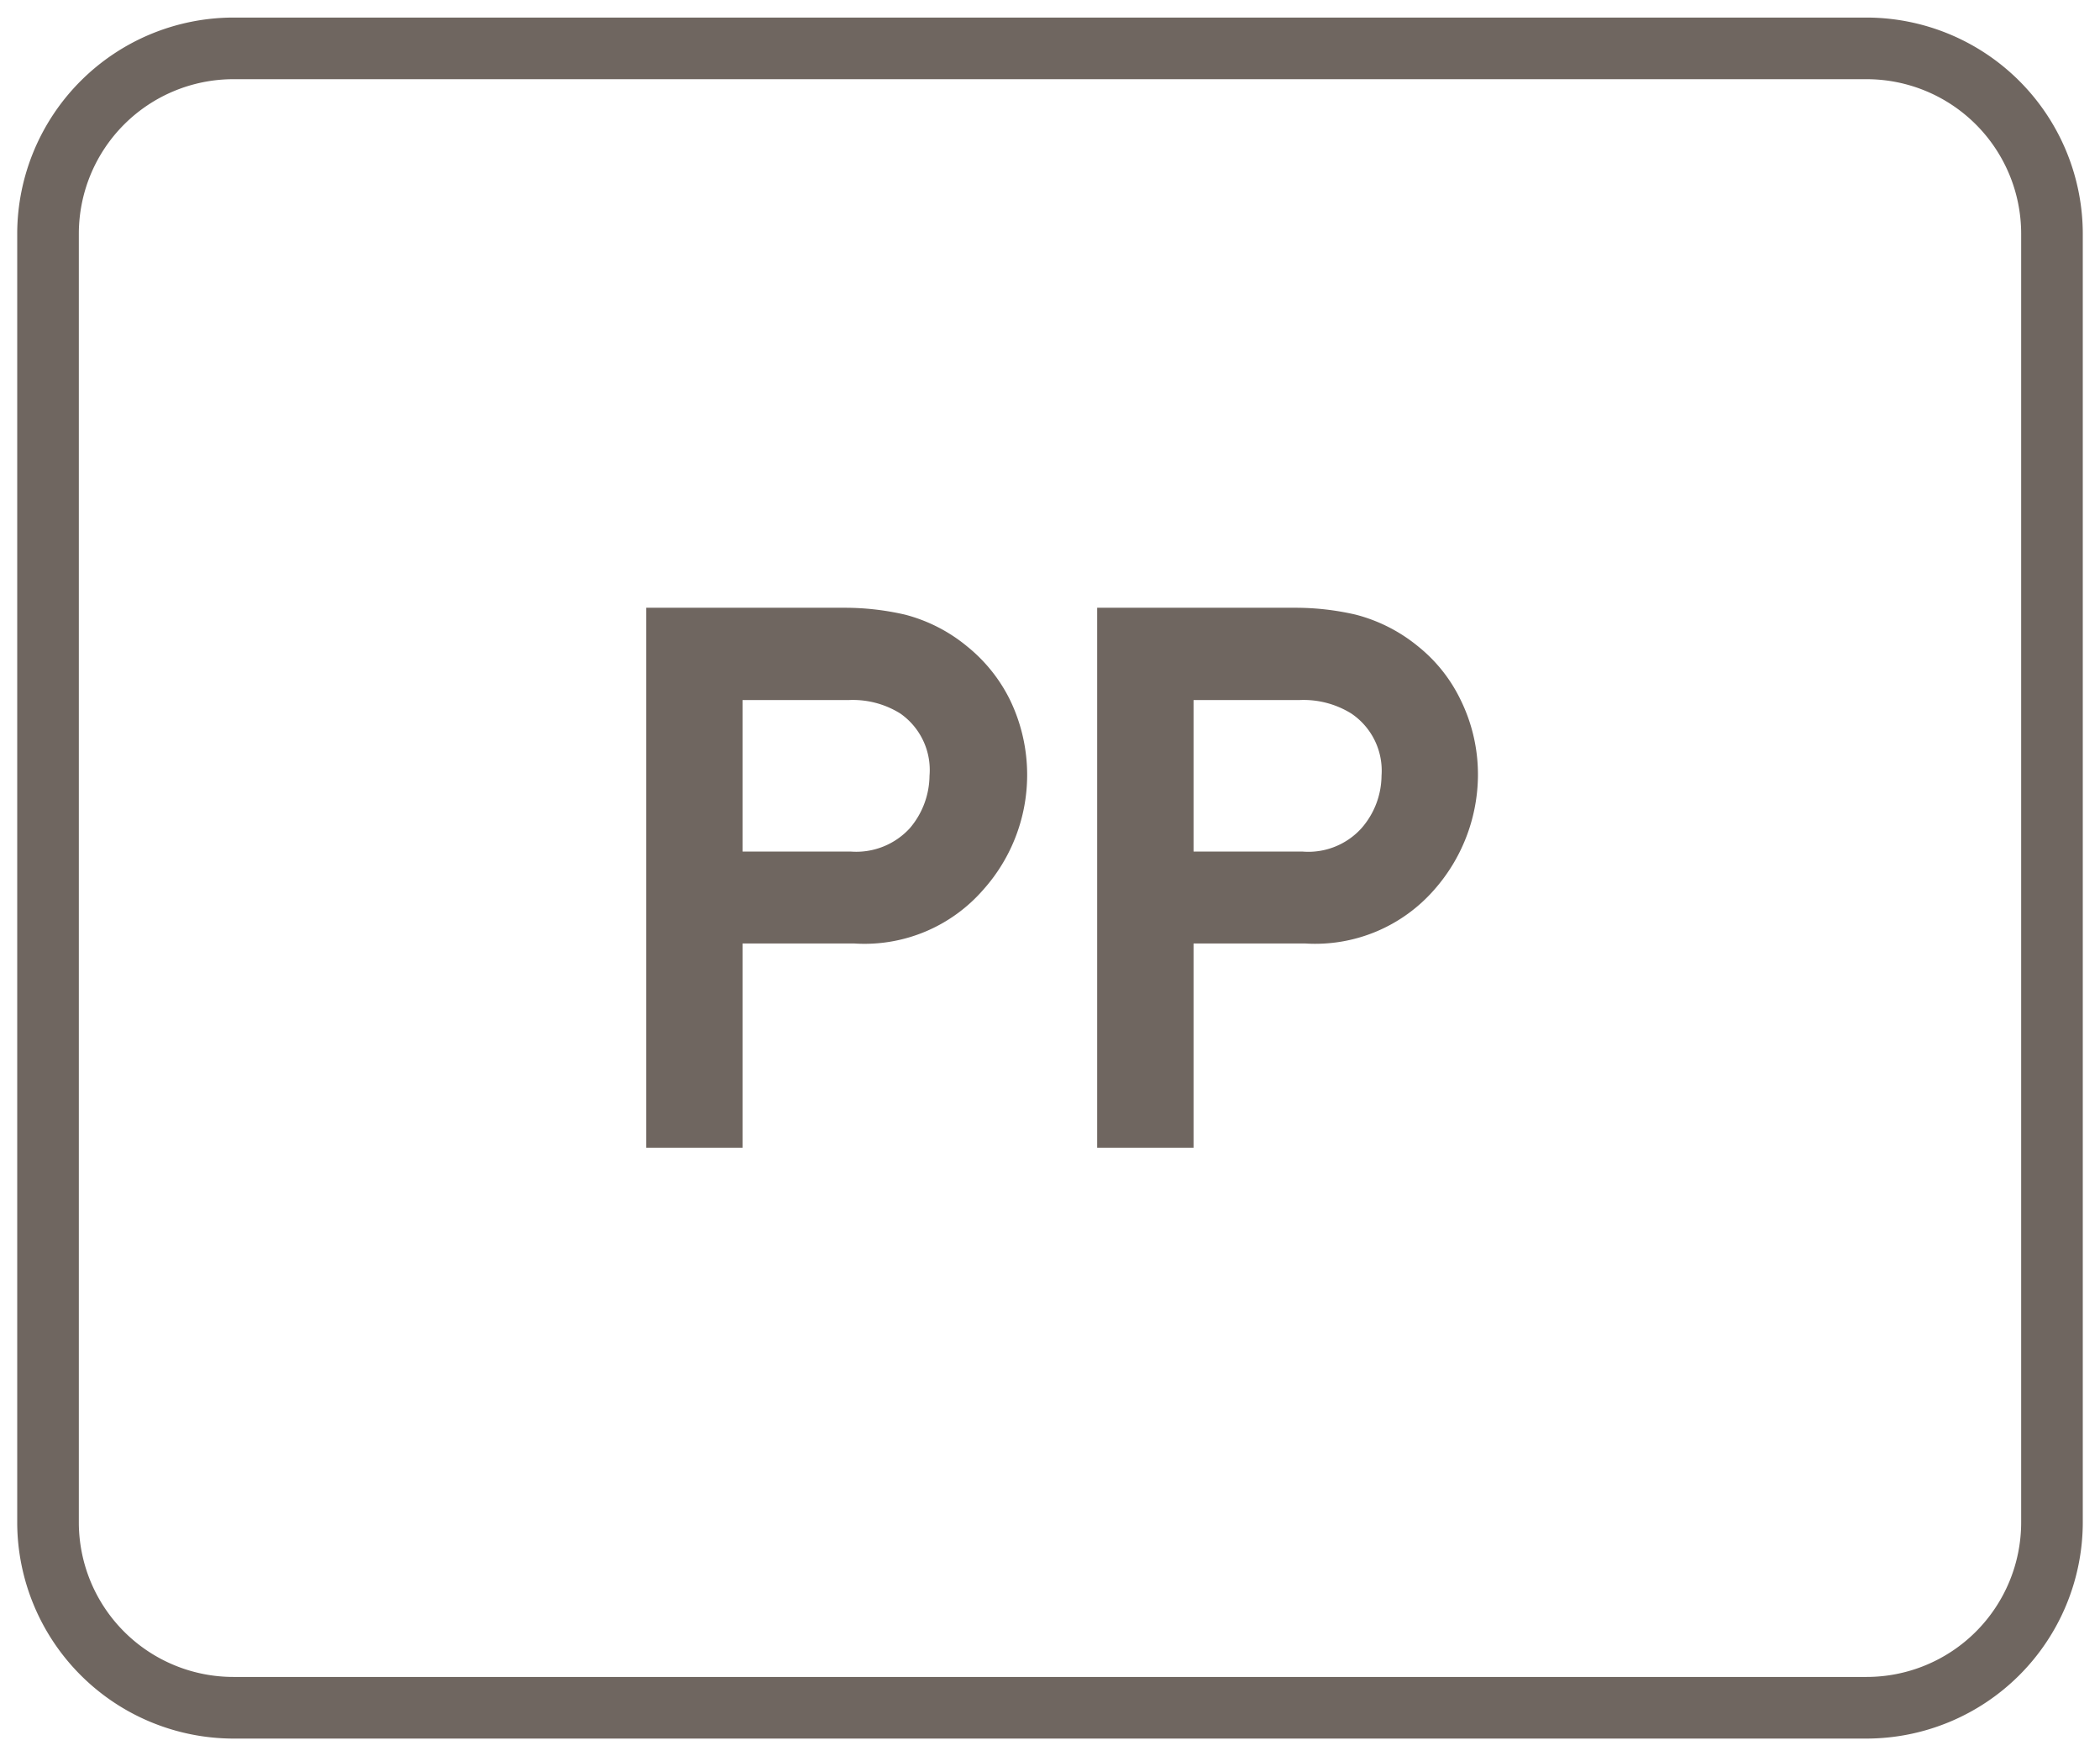
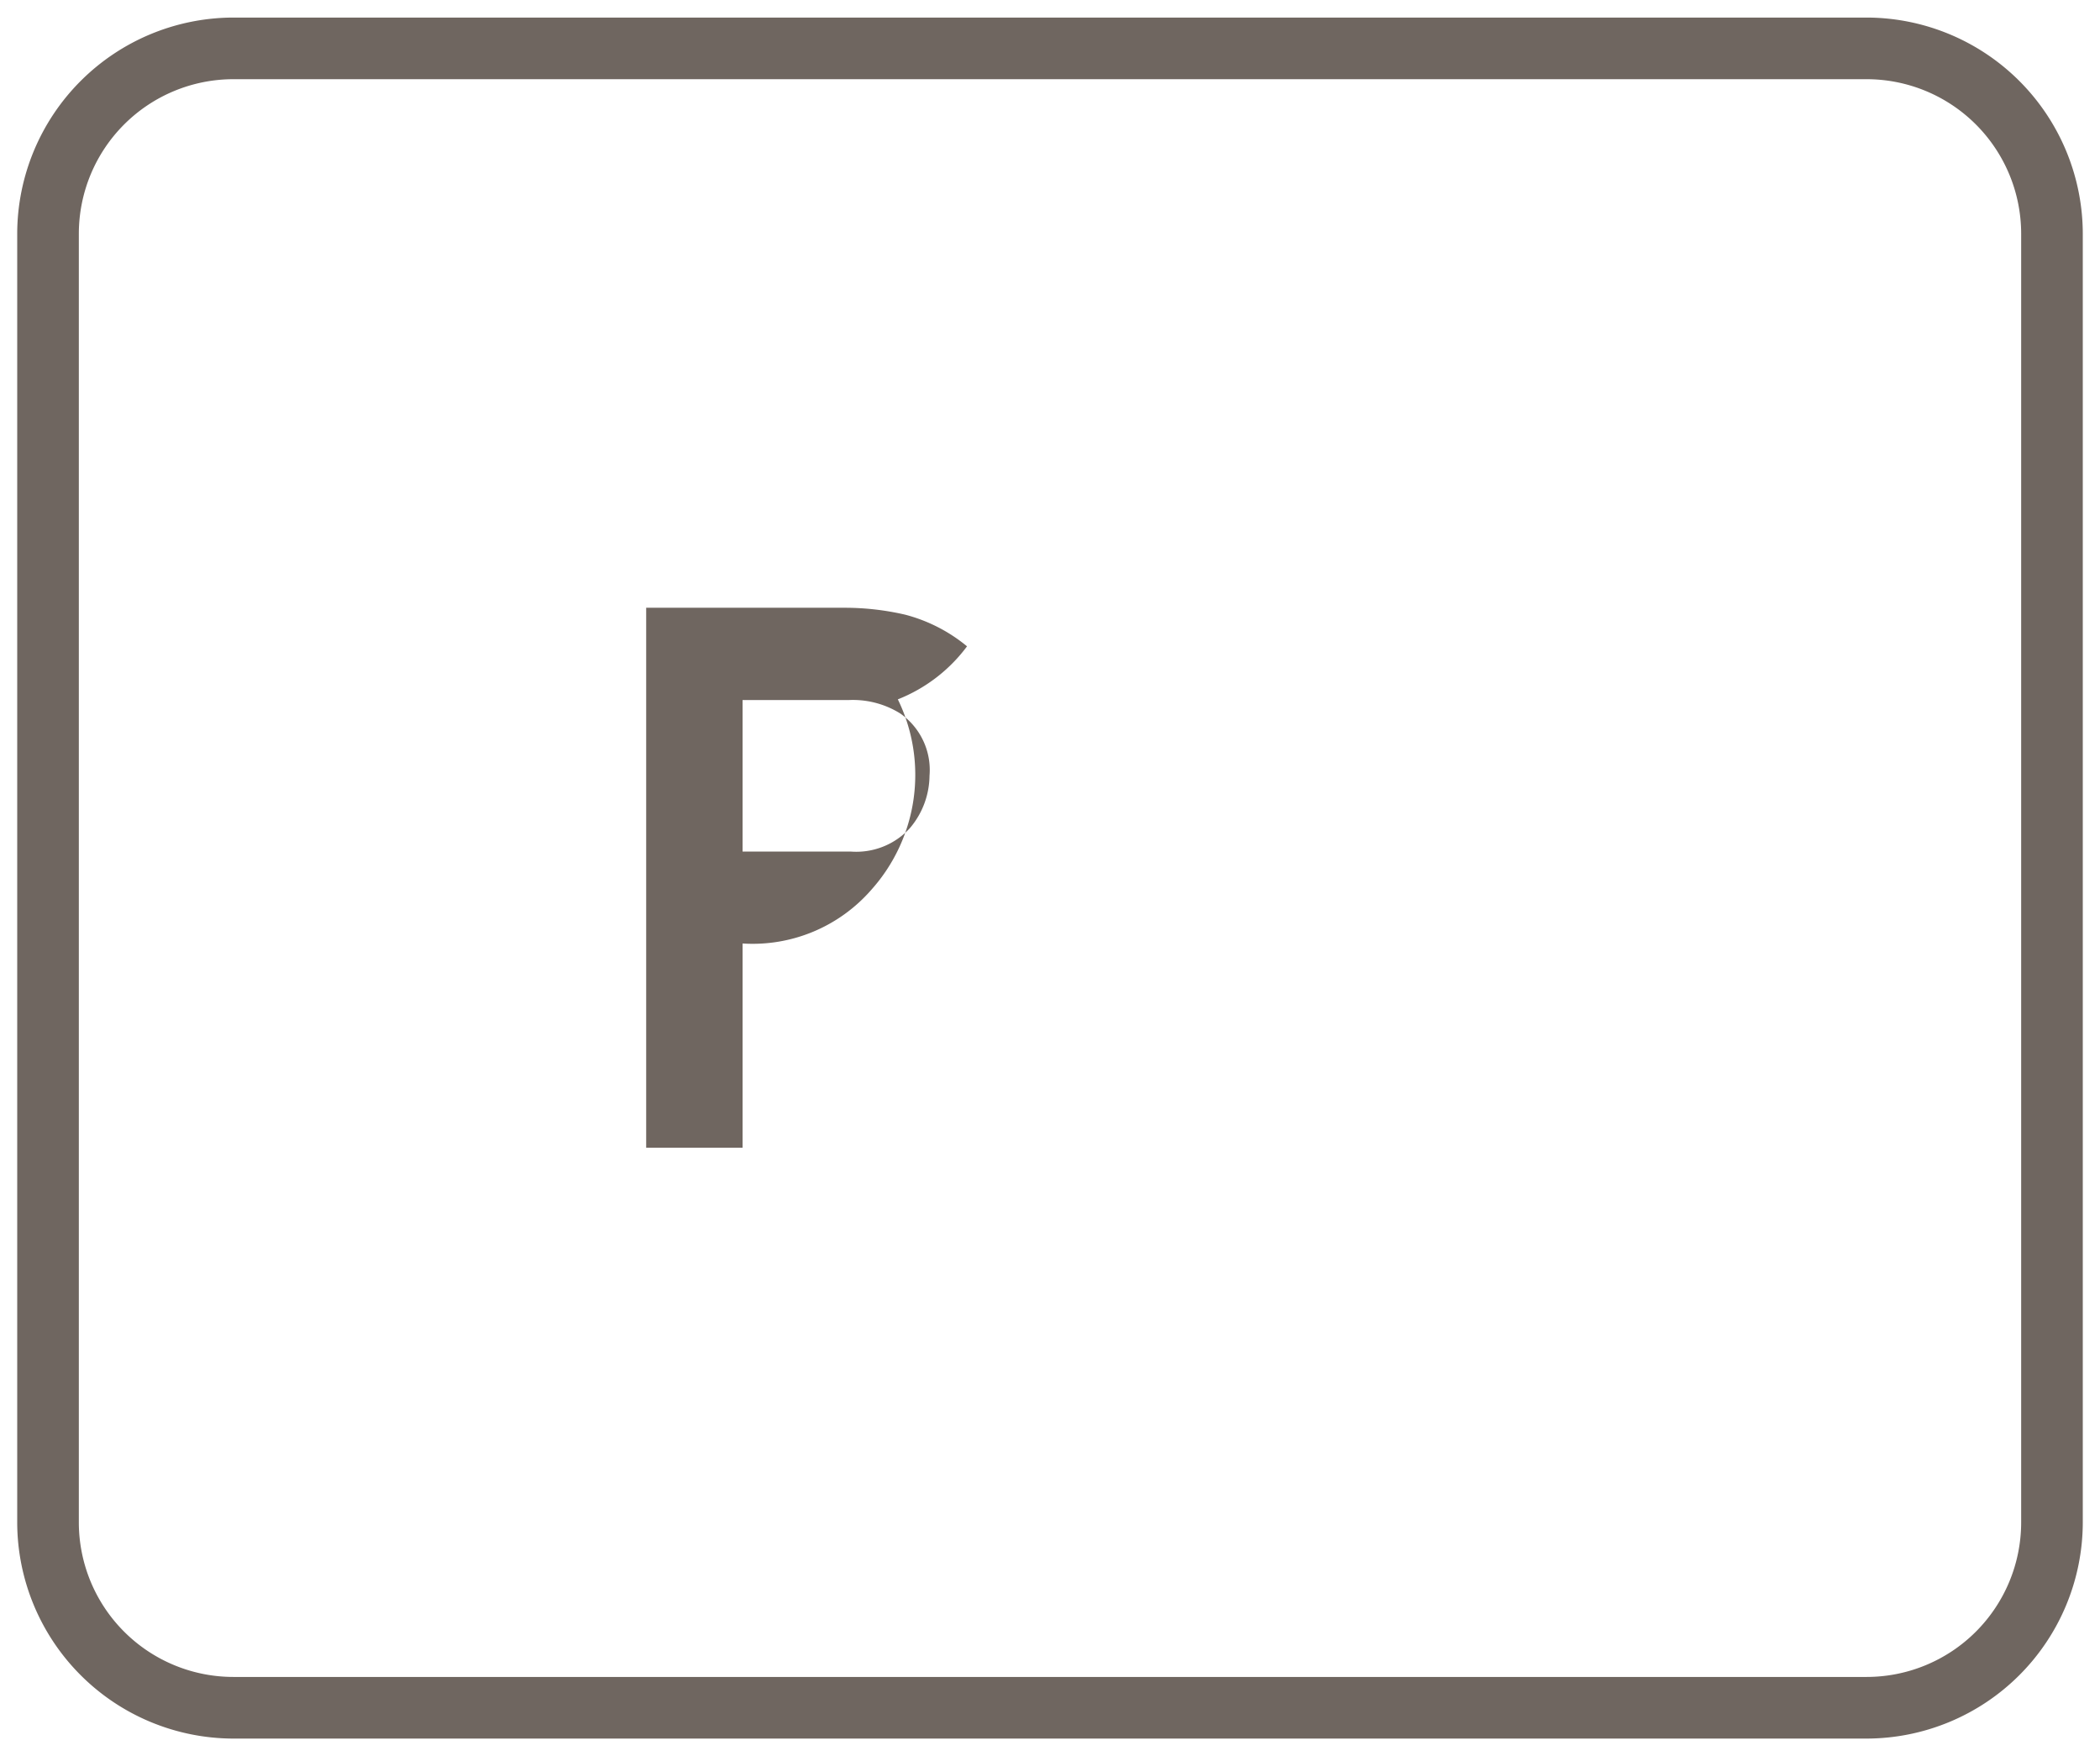
<svg xmlns="http://www.w3.org/2000/svg" id="Layer_1" data-name="Layer 1" viewBox="0 0 61 51">
  <defs>
    <style>.cls-1{fill:#6f6660;}</style>
  </defs>
  <path class="cls-1" d="M54.22.51H6.78A6.29,6.29,0,0,0,.5,6.78V44.22a6.29,6.29,0,0,0,6.28,6.27H54.22a6.29,6.29,0,0,0,6.28-6.27V6.78A6.29,6.29,0,0,0,54.22.51Zm4.49,43.71a4.49,4.49,0,0,1-4.49,4.48H6.78a4.49,4.49,0,0,1-4.49-4.48V6.78A4.49,4.49,0,0,1,6.78,2.3H54.22a4.49,4.49,0,0,1,4.49,4.48Z" />
-   <path class="cls-1" d="M28.09,18.77a4.67,4.67,0,0,0-1.8-.92,7.78,7.78,0,0,0-1.76-.2H18.77V33.33h2.8V27.4h3.25a4.57,4.57,0,0,0,3.74-1.56,5,5,0,0,0,.77-5.53A4.62,4.62,0,0,0,28.09,18.77ZM27,22.53a2.38,2.38,0,0,1-.57,1.52,2.11,2.11,0,0,1-1.72.68H21.57v-4.4h3.09a2.6,2.6,0,0,1,1.49.39A2,2,0,0,1,27,22.53Z" />
-   <path class="cls-1" d="M41.19,18.77a4.71,4.71,0,0,0-1.81-.92,7.76,7.76,0,0,0-1.75-.2H31.87V33.33h2.8V27.4h3.25a4.59,4.59,0,0,0,3.74-1.56,5.06,5.06,0,0,0,1.27-3.25,4.91,4.91,0,0,0-.51-2.28A4.48,4.48,0,0,0,41.19,18.77Zm-1.06,3.76a2.34,2.34,0,0,1-.58,1.52,2.08,2.08,0,0,1-1.72.68H34.67v-4.4h3.08a2.63,2.63,0,0,1,1.5.39A2,2,0,0,1,40.13,22.53Z" />
+   <path class="cls-1" d="M28.09,18.77a4.67,4.67,0,0,0-1.8-.92,7.78,7.78,0,0,0-1.76-.2H18.77V33.33h2.8V27.4a4.57,4.57,0,0,0,3.74-1.56,5,5,0,0,0,.77-5.53A4.62,4.62,0,0,0,28.09,18.77ZM27,22.53a2.38,2.38,0,0,1-.57,1.52,2.11,2.11,0,0,1-1.72.68H21.57v-4.4h3.09a2.6,2.6,0,0,1,1.49.39A2,2,0,0,1,27,22.53Z" />
</svg>